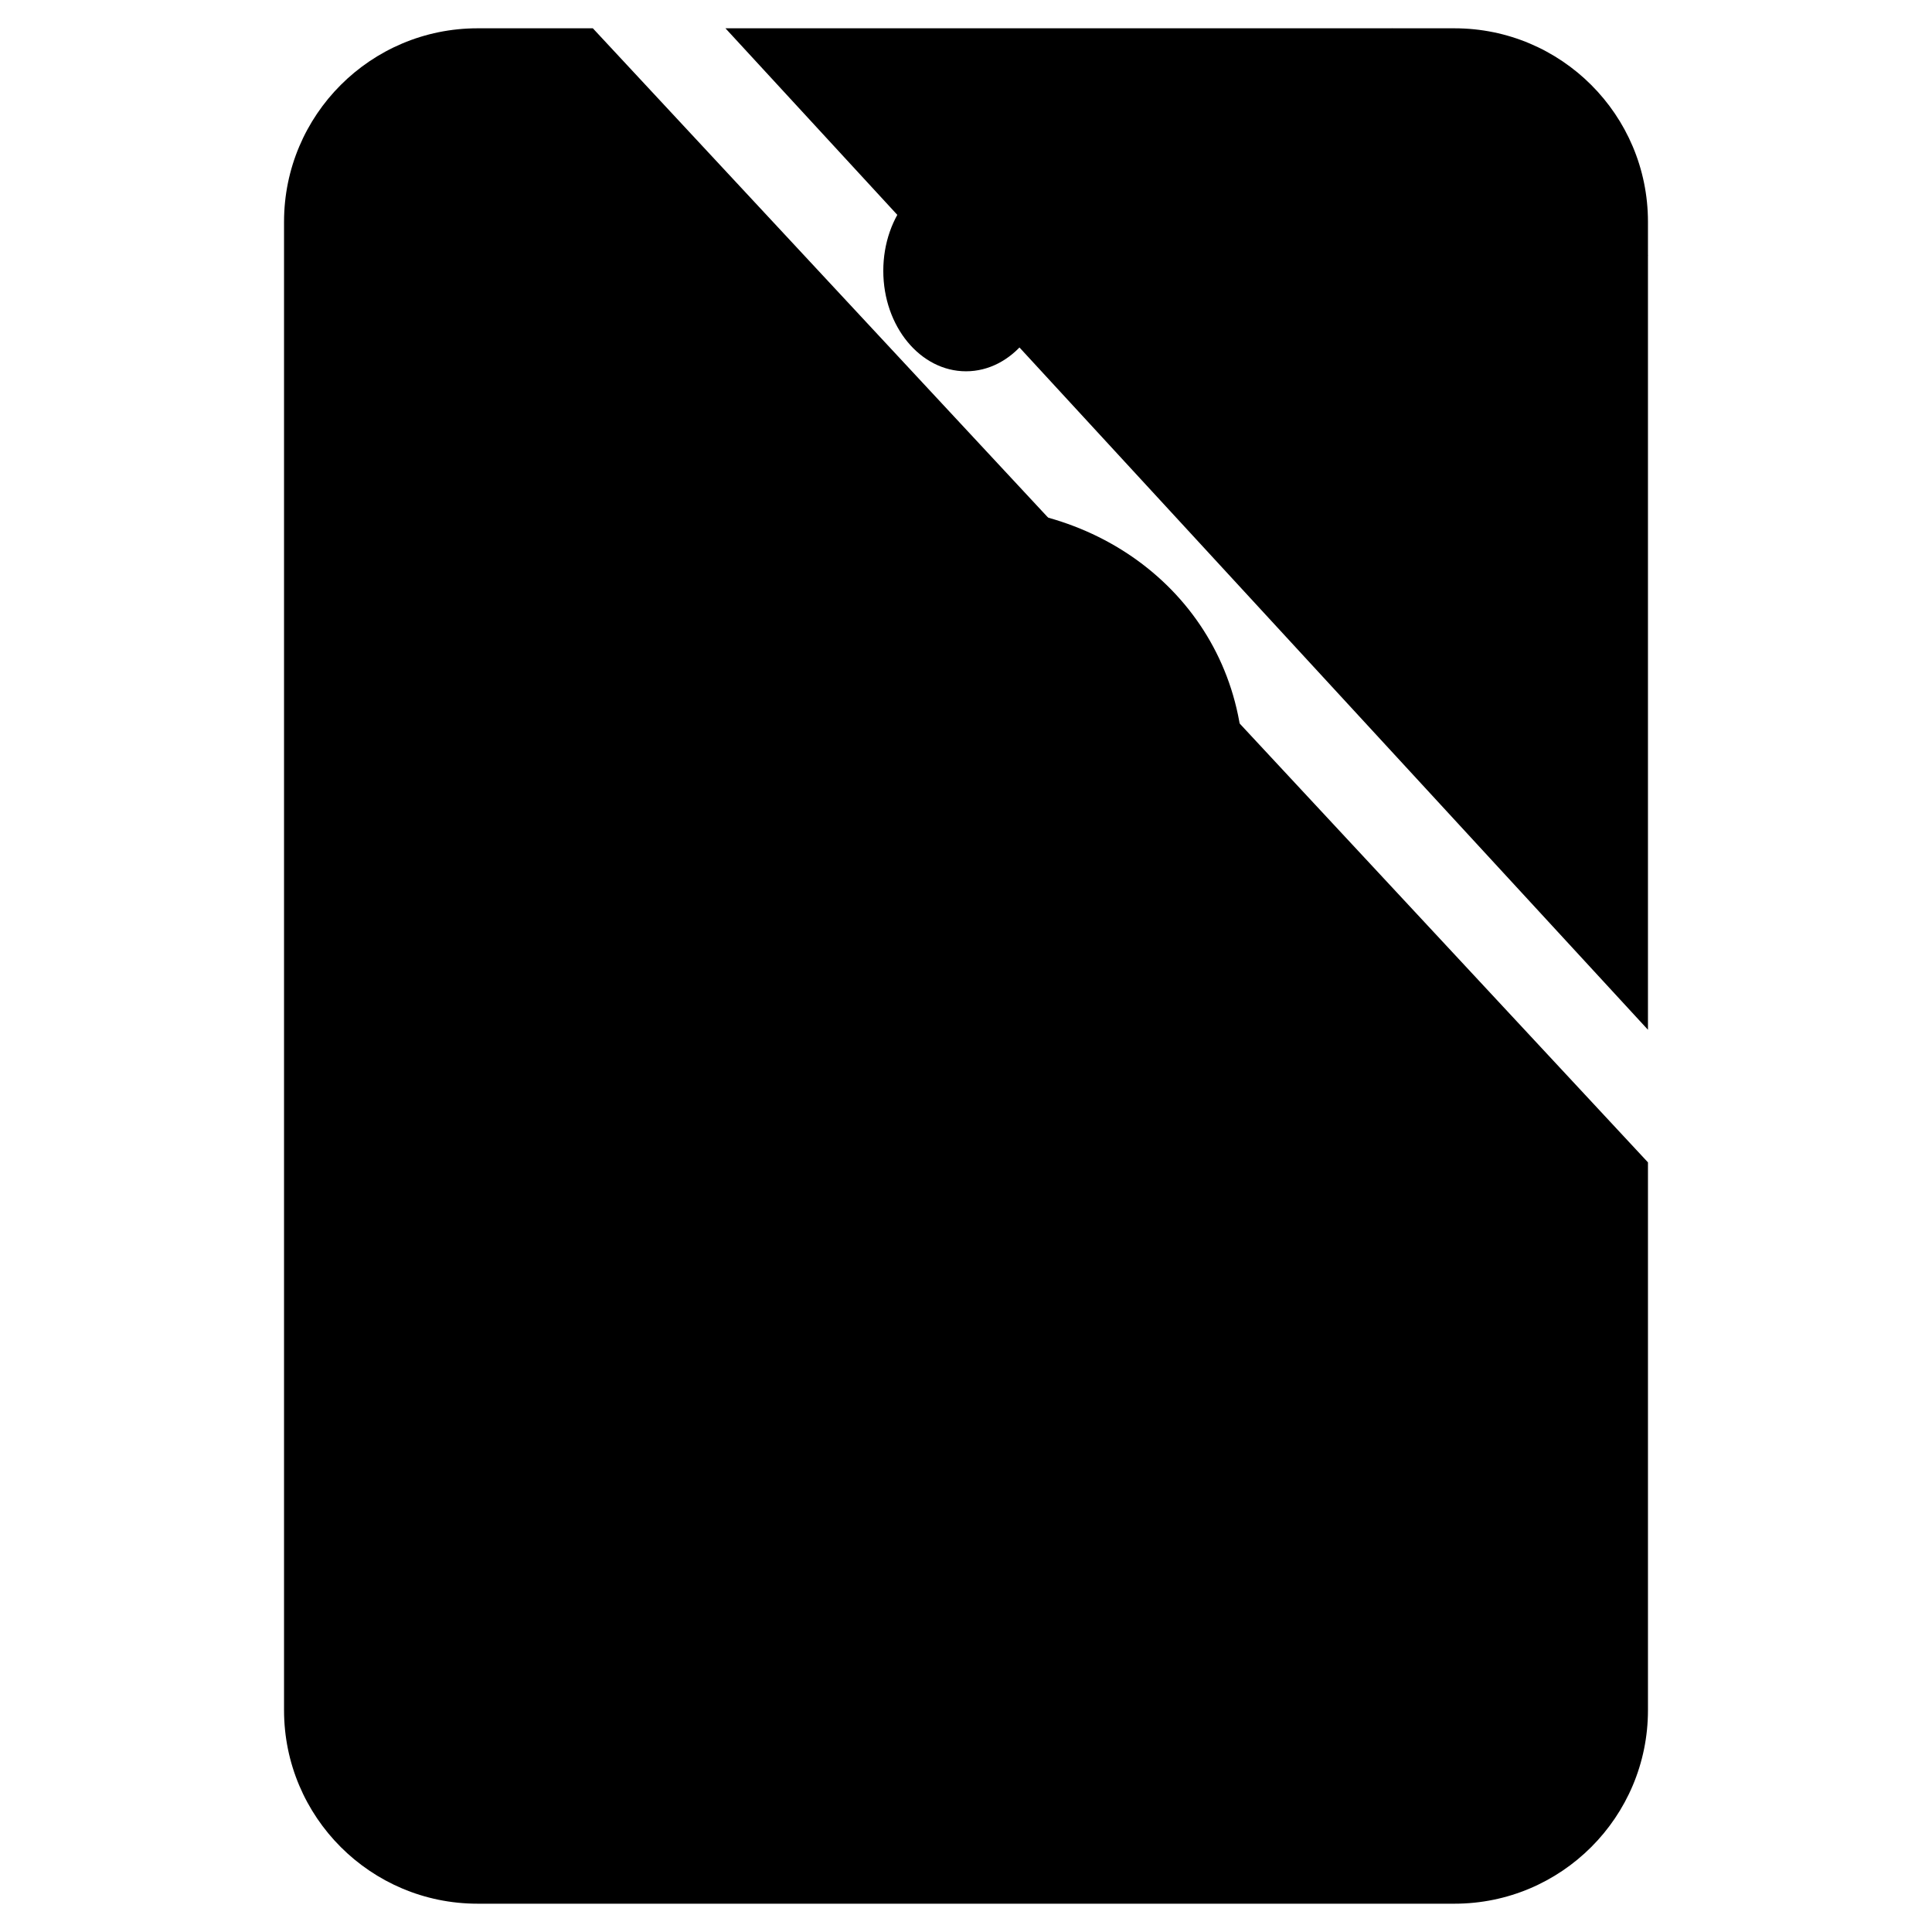
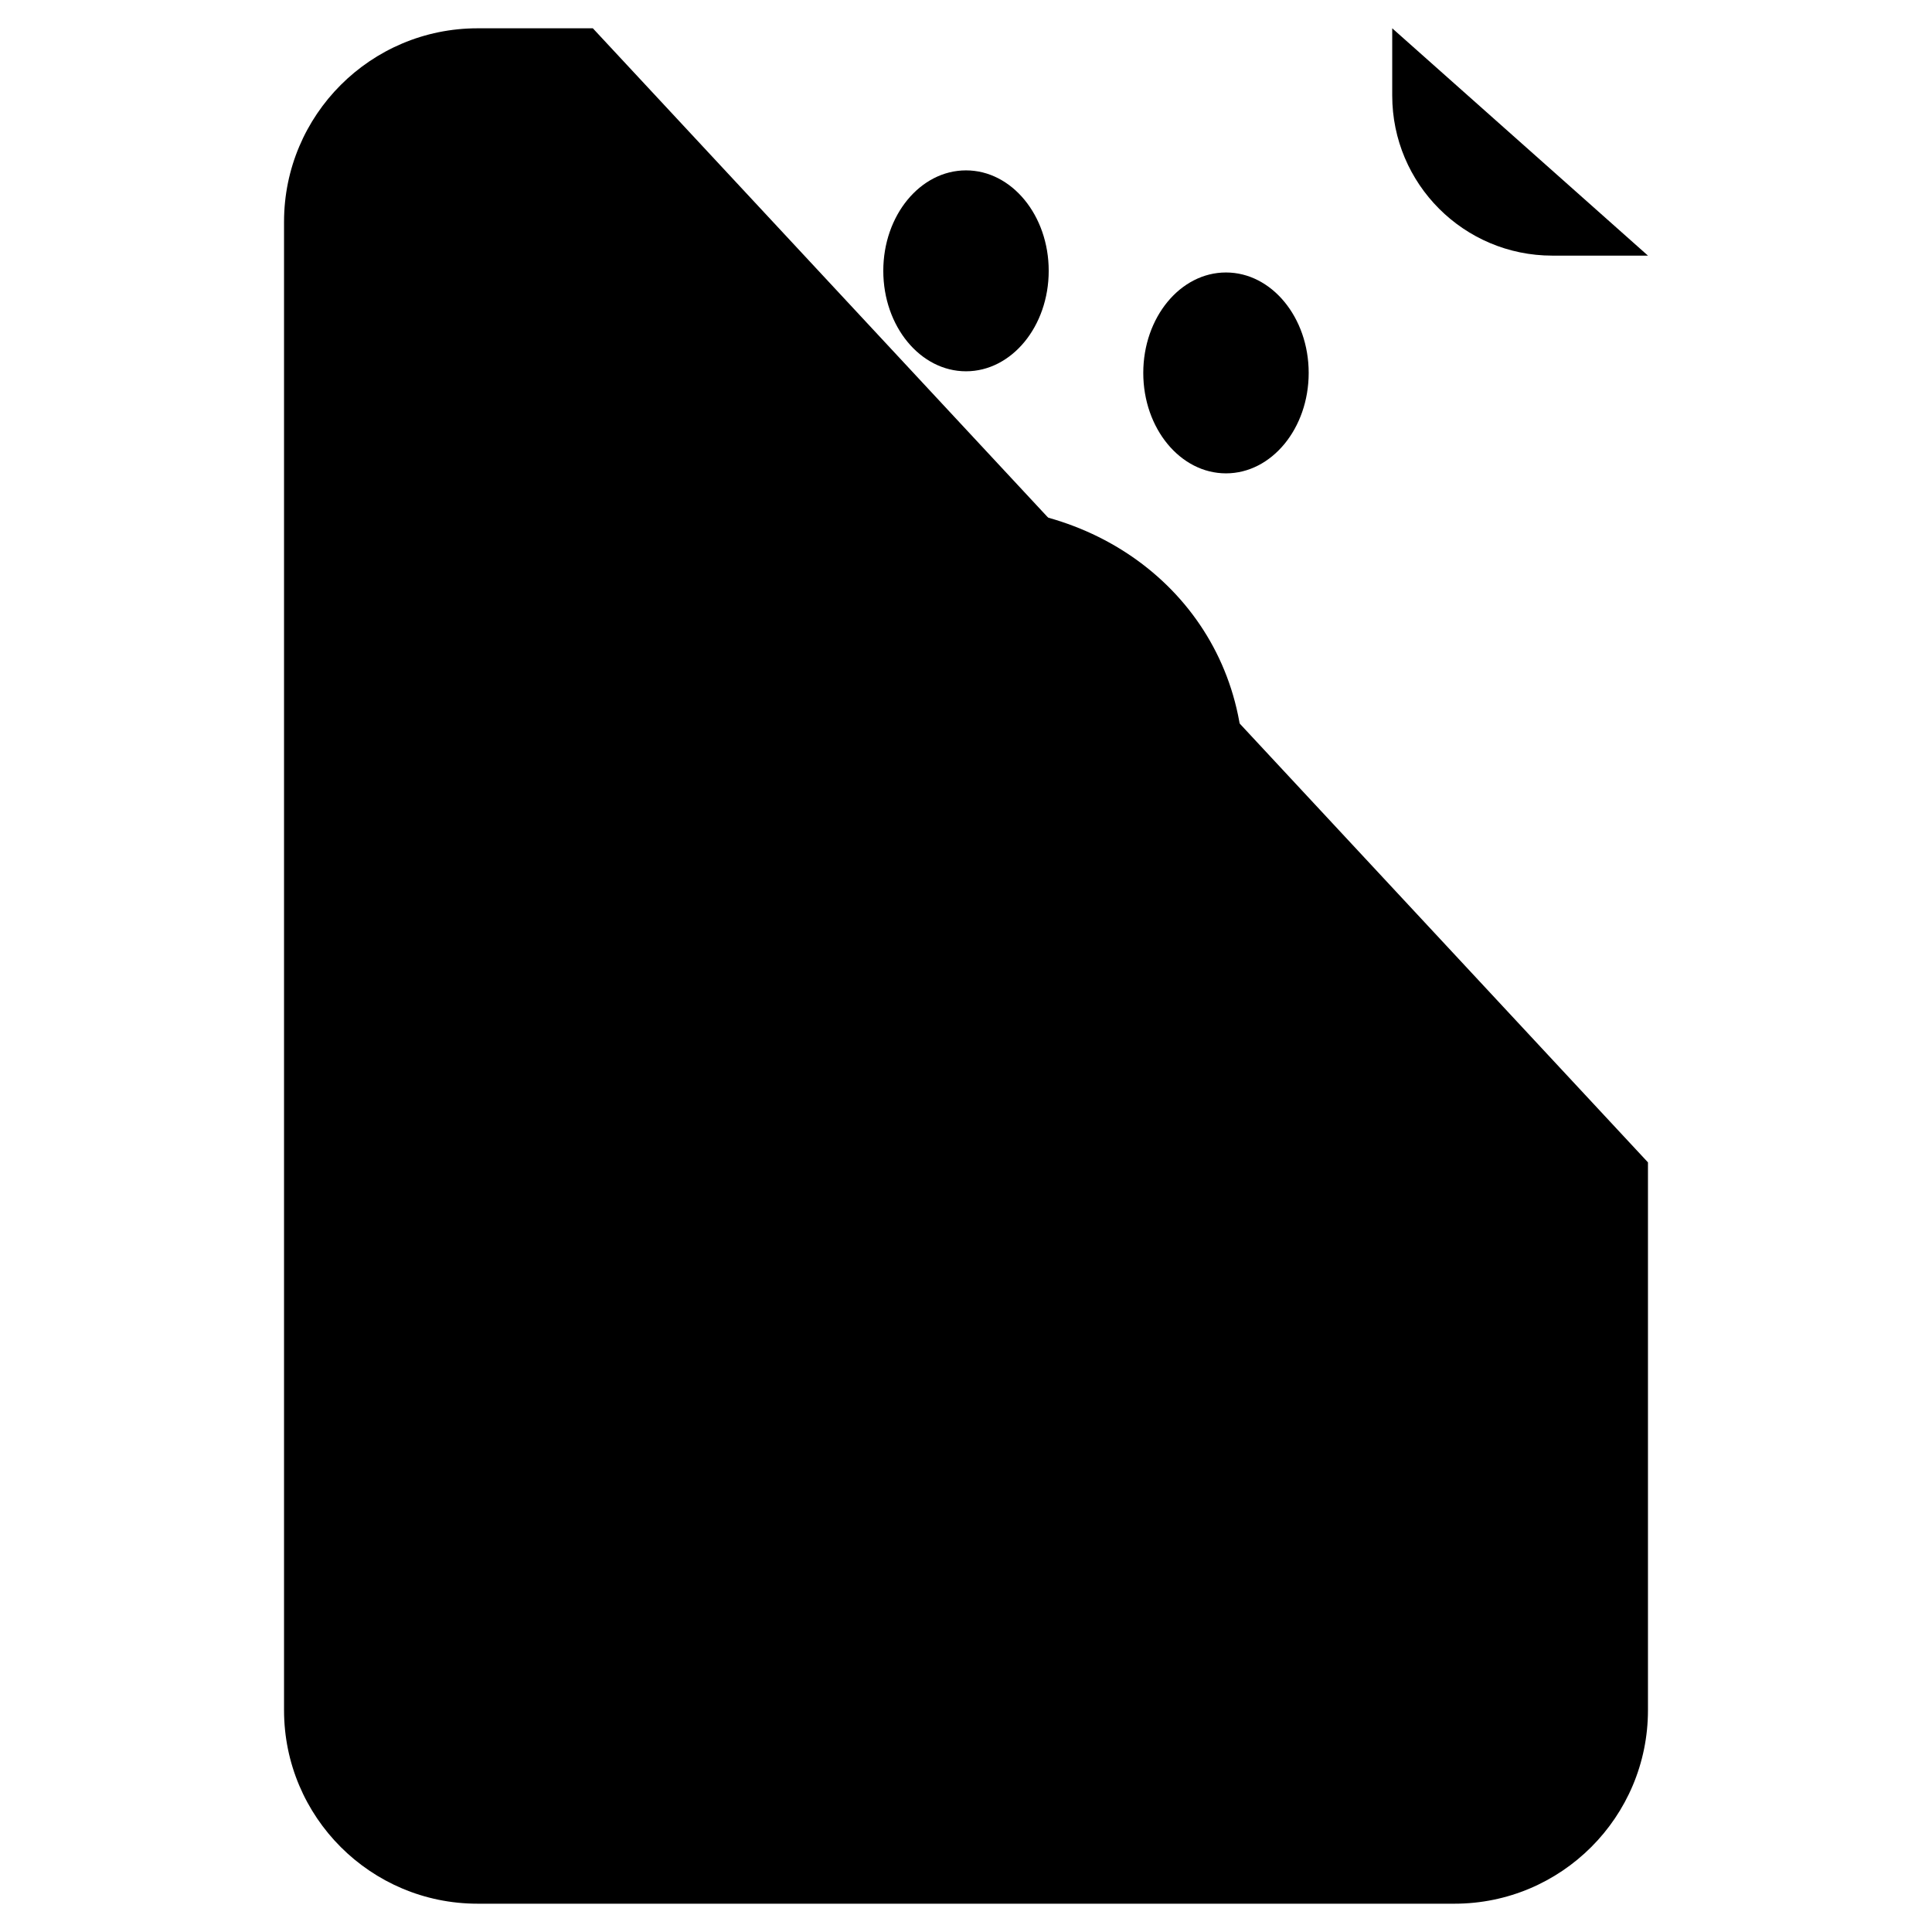
<svg xmlns="http://www.w3.org/2000/svg" viewBox="0 0 512 512" width="512" height="512">
  <g>
    <g>
      <path d="&#10;&#09;&#09;&#09;M436.727,308.039c0,75.112,0,139.381,0,145.174c0,28.324-22.962,51.286-51.286,51.286H126.559&#10;&#09;&#09;&#09;c-28.324,0-51.286-22.962-51.286-51.286V58.786c0-28.324,22.962-51.286,51.286-51.286c2.45,0,13.826,0,30.553,0" />
-       <path d="&#10;&#09;&#09;&#09;M192.253,7.5c75.243,0,188.358,0,193.187,0c28.324,0,51.286,22.962,51.286,51.286c0,11.828,0,115.826,0,214.112" />
      <path d="&#10;&#09;&#09;&#09;M150.957,332.217l-10.653-10.653c-5.884-5.874-15.422-5.874-21.296,0c-5.874,5.873-5.907,15.399,0,21.306l15.081,15.081&#10;&#09;&#09;&#09;c9.318,9.318,24.418,9.318,33.726,0l31.065-31.055c5.874-5.884,5.874-15.422,0-21.306c-5.847-5.847-15.399-5.907-21.306,0&#10;&#09;&#09;&#09;L150.957,332.217z" />
      <path d="&#10;&#09;&#09;&#09;M384.015,331.755H256c-8.313,0-15.061,6.747-15.061,15.061c0,8.299,6.733,15.061,15.061,15.061h128.015&#10;&#09;&#09;&#09;c8.314,0,15.061-6.737,15.061-15.061C399.076,338.519,392.345,331.755,384.015,331.755z" />
      <path d="&#10;&#09;&#09;&#09;M150.957,423.032l-10.653-10.643c-5.884-5.884-15.422-5.884-21.296,0c-5.889,5.888-5.891,15.405,0,21.296l15.081,15.091&#10;&#09;&#09;&#09;c9.318,9.307,24.418,9.307,33.726,0l31.065-31.065c5.874-5.884,5.874-15.412,0-21.296c-5.847-5.847-15.399-5.907-21.306,0&#10;&#09;&#09;&#09;L150.957,423.032z" />
      <path d="&#10;&#09;&#09;&#09;M384.015,422.58H256c-8.313,0-15.061,6.747-15.061,15.061c0,8.297,6.73,15.061,15.061,15.061h128.015&#10;&#09;&#09;&#09;c8.314,0,15.061-6.747,15.061-15.061C399.076,429.344,392.345,422.58,384.015,422.58z" />
      <path d="&#10;&#09;&#09;&#09;M368.954,7.5v17.822c0,23.424,18.997,42.421,42.421,42.421h25.352" />
      <path d="&#10;&#09;&#09;&#09;M256,134.25c-40.634,0-73.576,29.228-73.576,69.871c0,24.9,12.37,40.413,31.306,48.686c14.388,6.295,31.165,3.102,42.27-8.002&#10;&#09;&#09;&#09;c11.009,11.009,27.766,14.35,42.27,8.002c18.936-8.273,31.306-23.786,31.306-48.686C329.576,163.478,296.634,134.25,256,134.25z" />
      <path d="&#10;&#09;&#09;&#09;M277.918,71.769c0,14.709-9.81,26.627-21.918,26.627c-12.109,0-21.918-11.918-21.918-26.627c0-14.699,9.809-26.617,21.918-26.617&#10;&#09;&#09;&#09;C268.109,45.152,277.918,57.069,277.918,71.769z" />
      <ellipse cx="324.897" cy="98.827" rx="21.918" ry="26.617" />
-       <ellipse cx="187.103" cy="98.827" rx="21.918" ry="26.617" />
    </g>
  </g>
</svg>